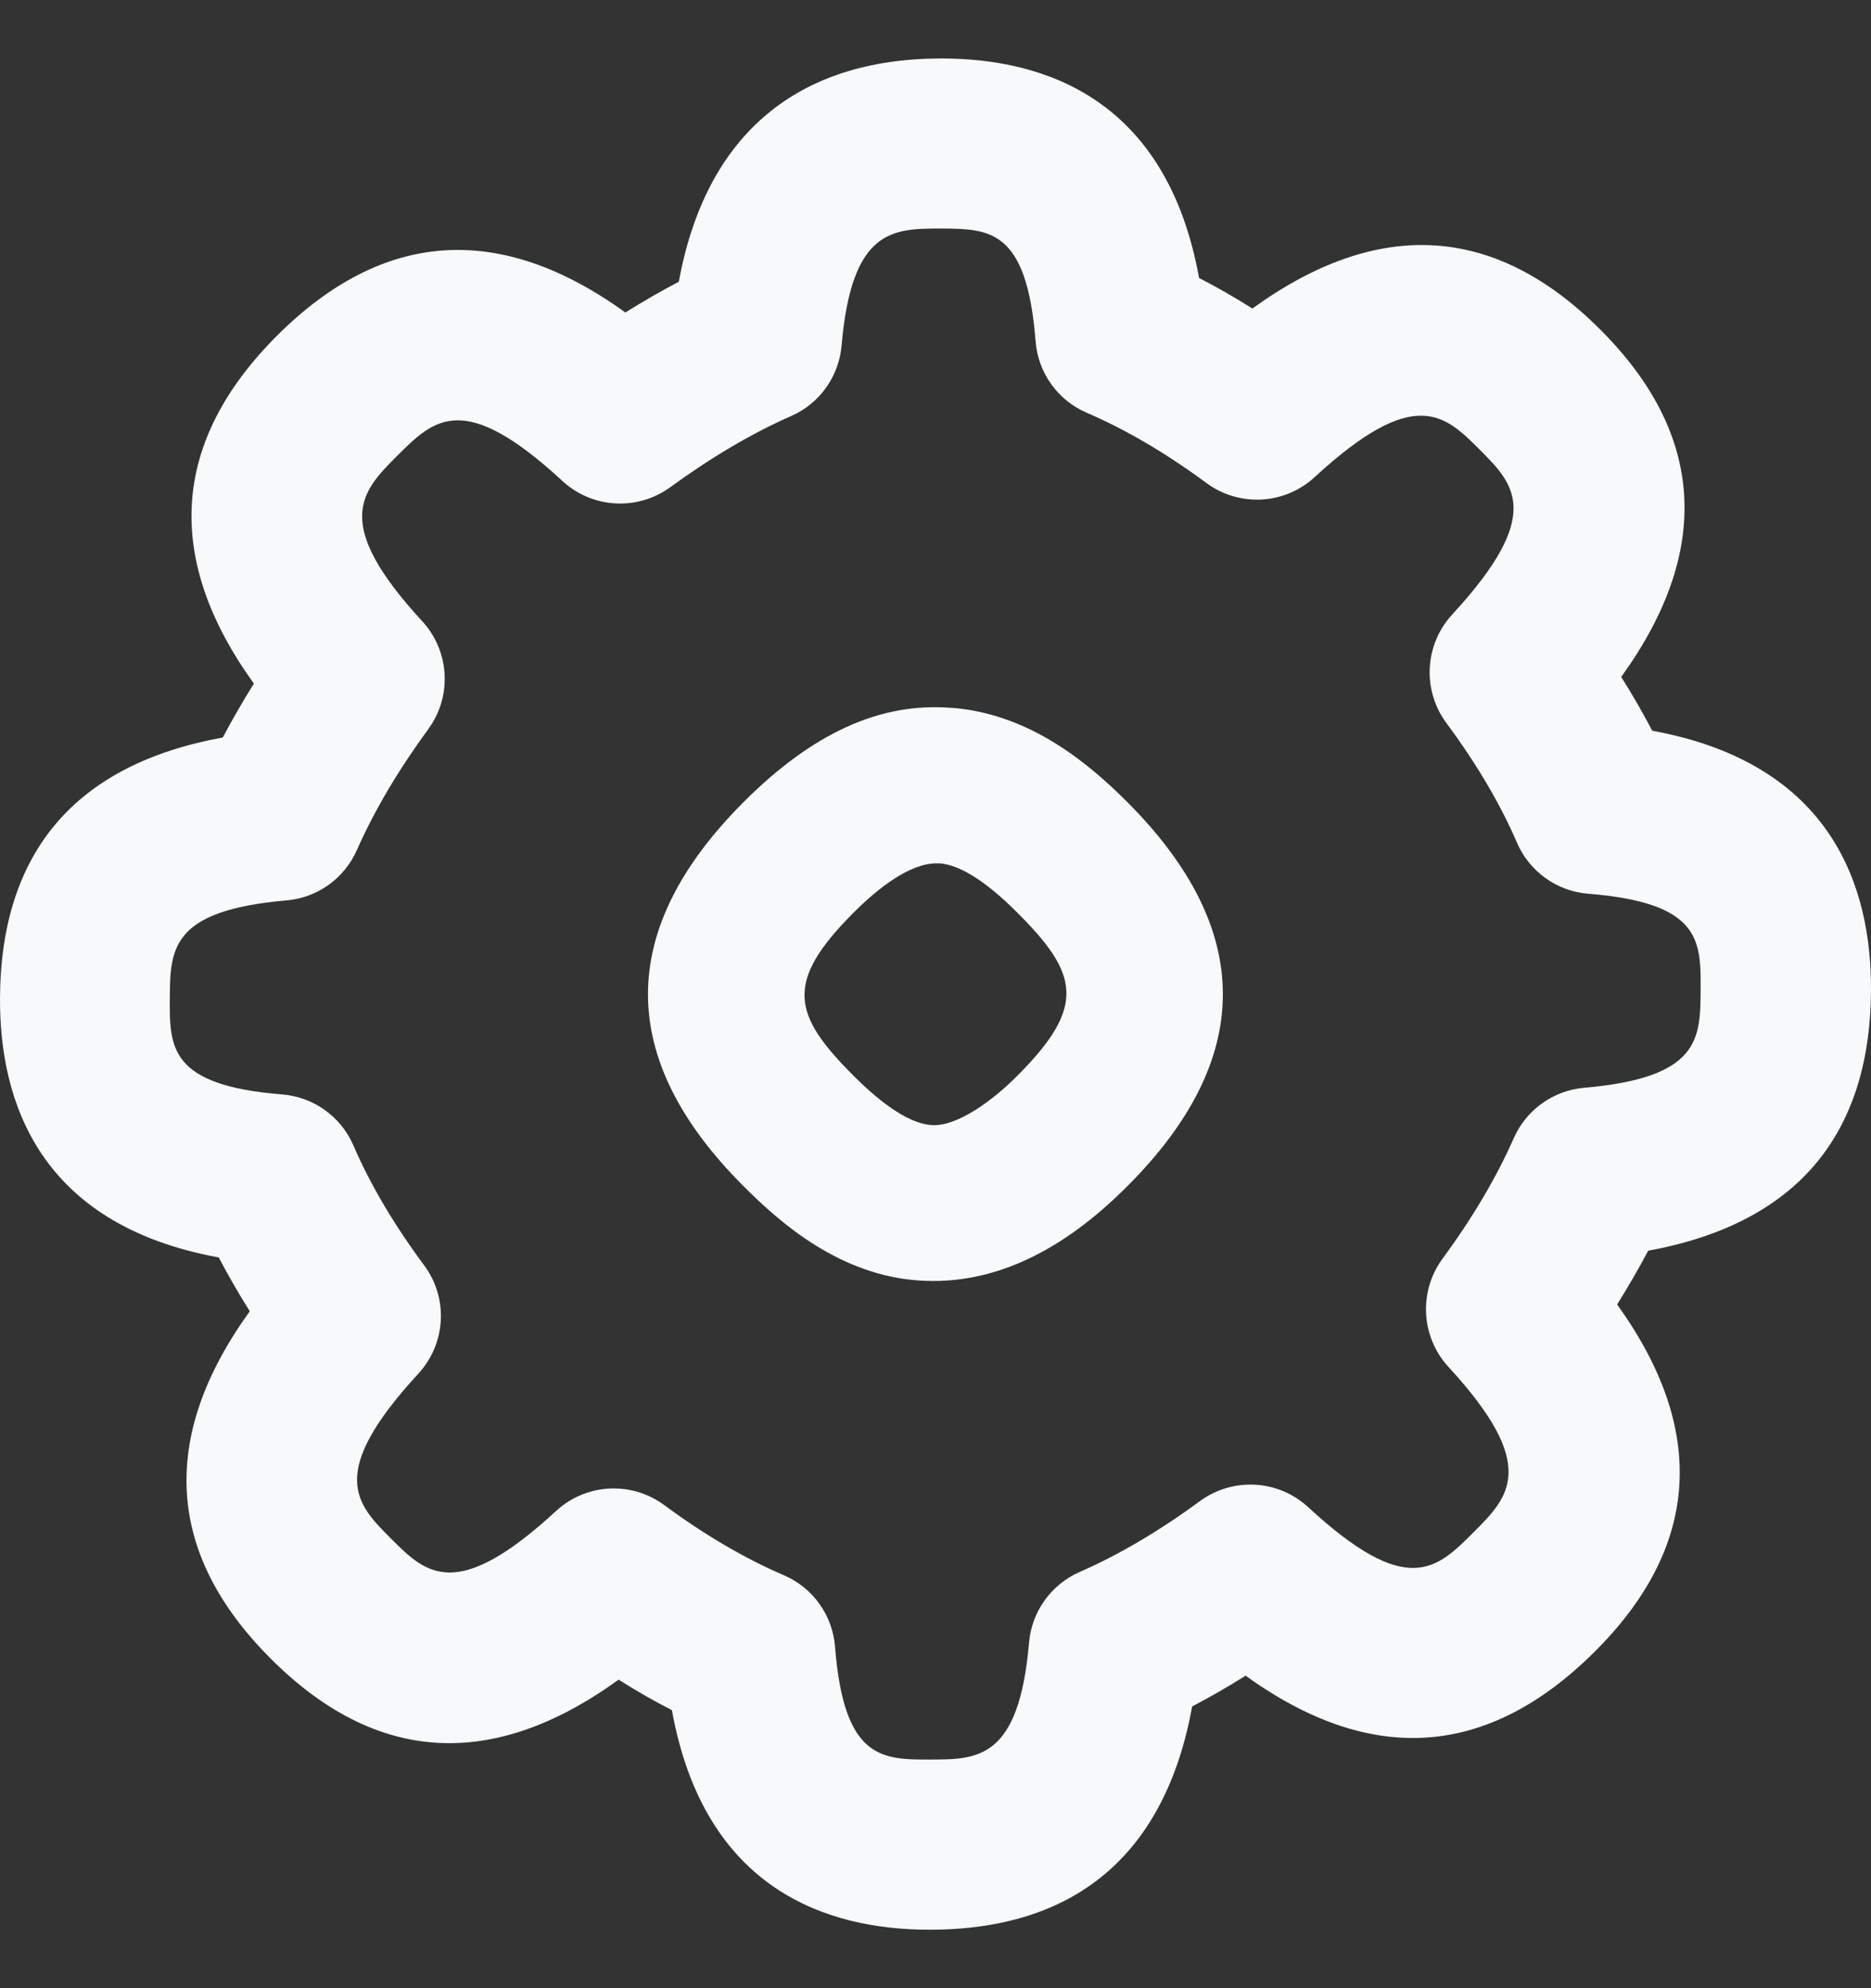
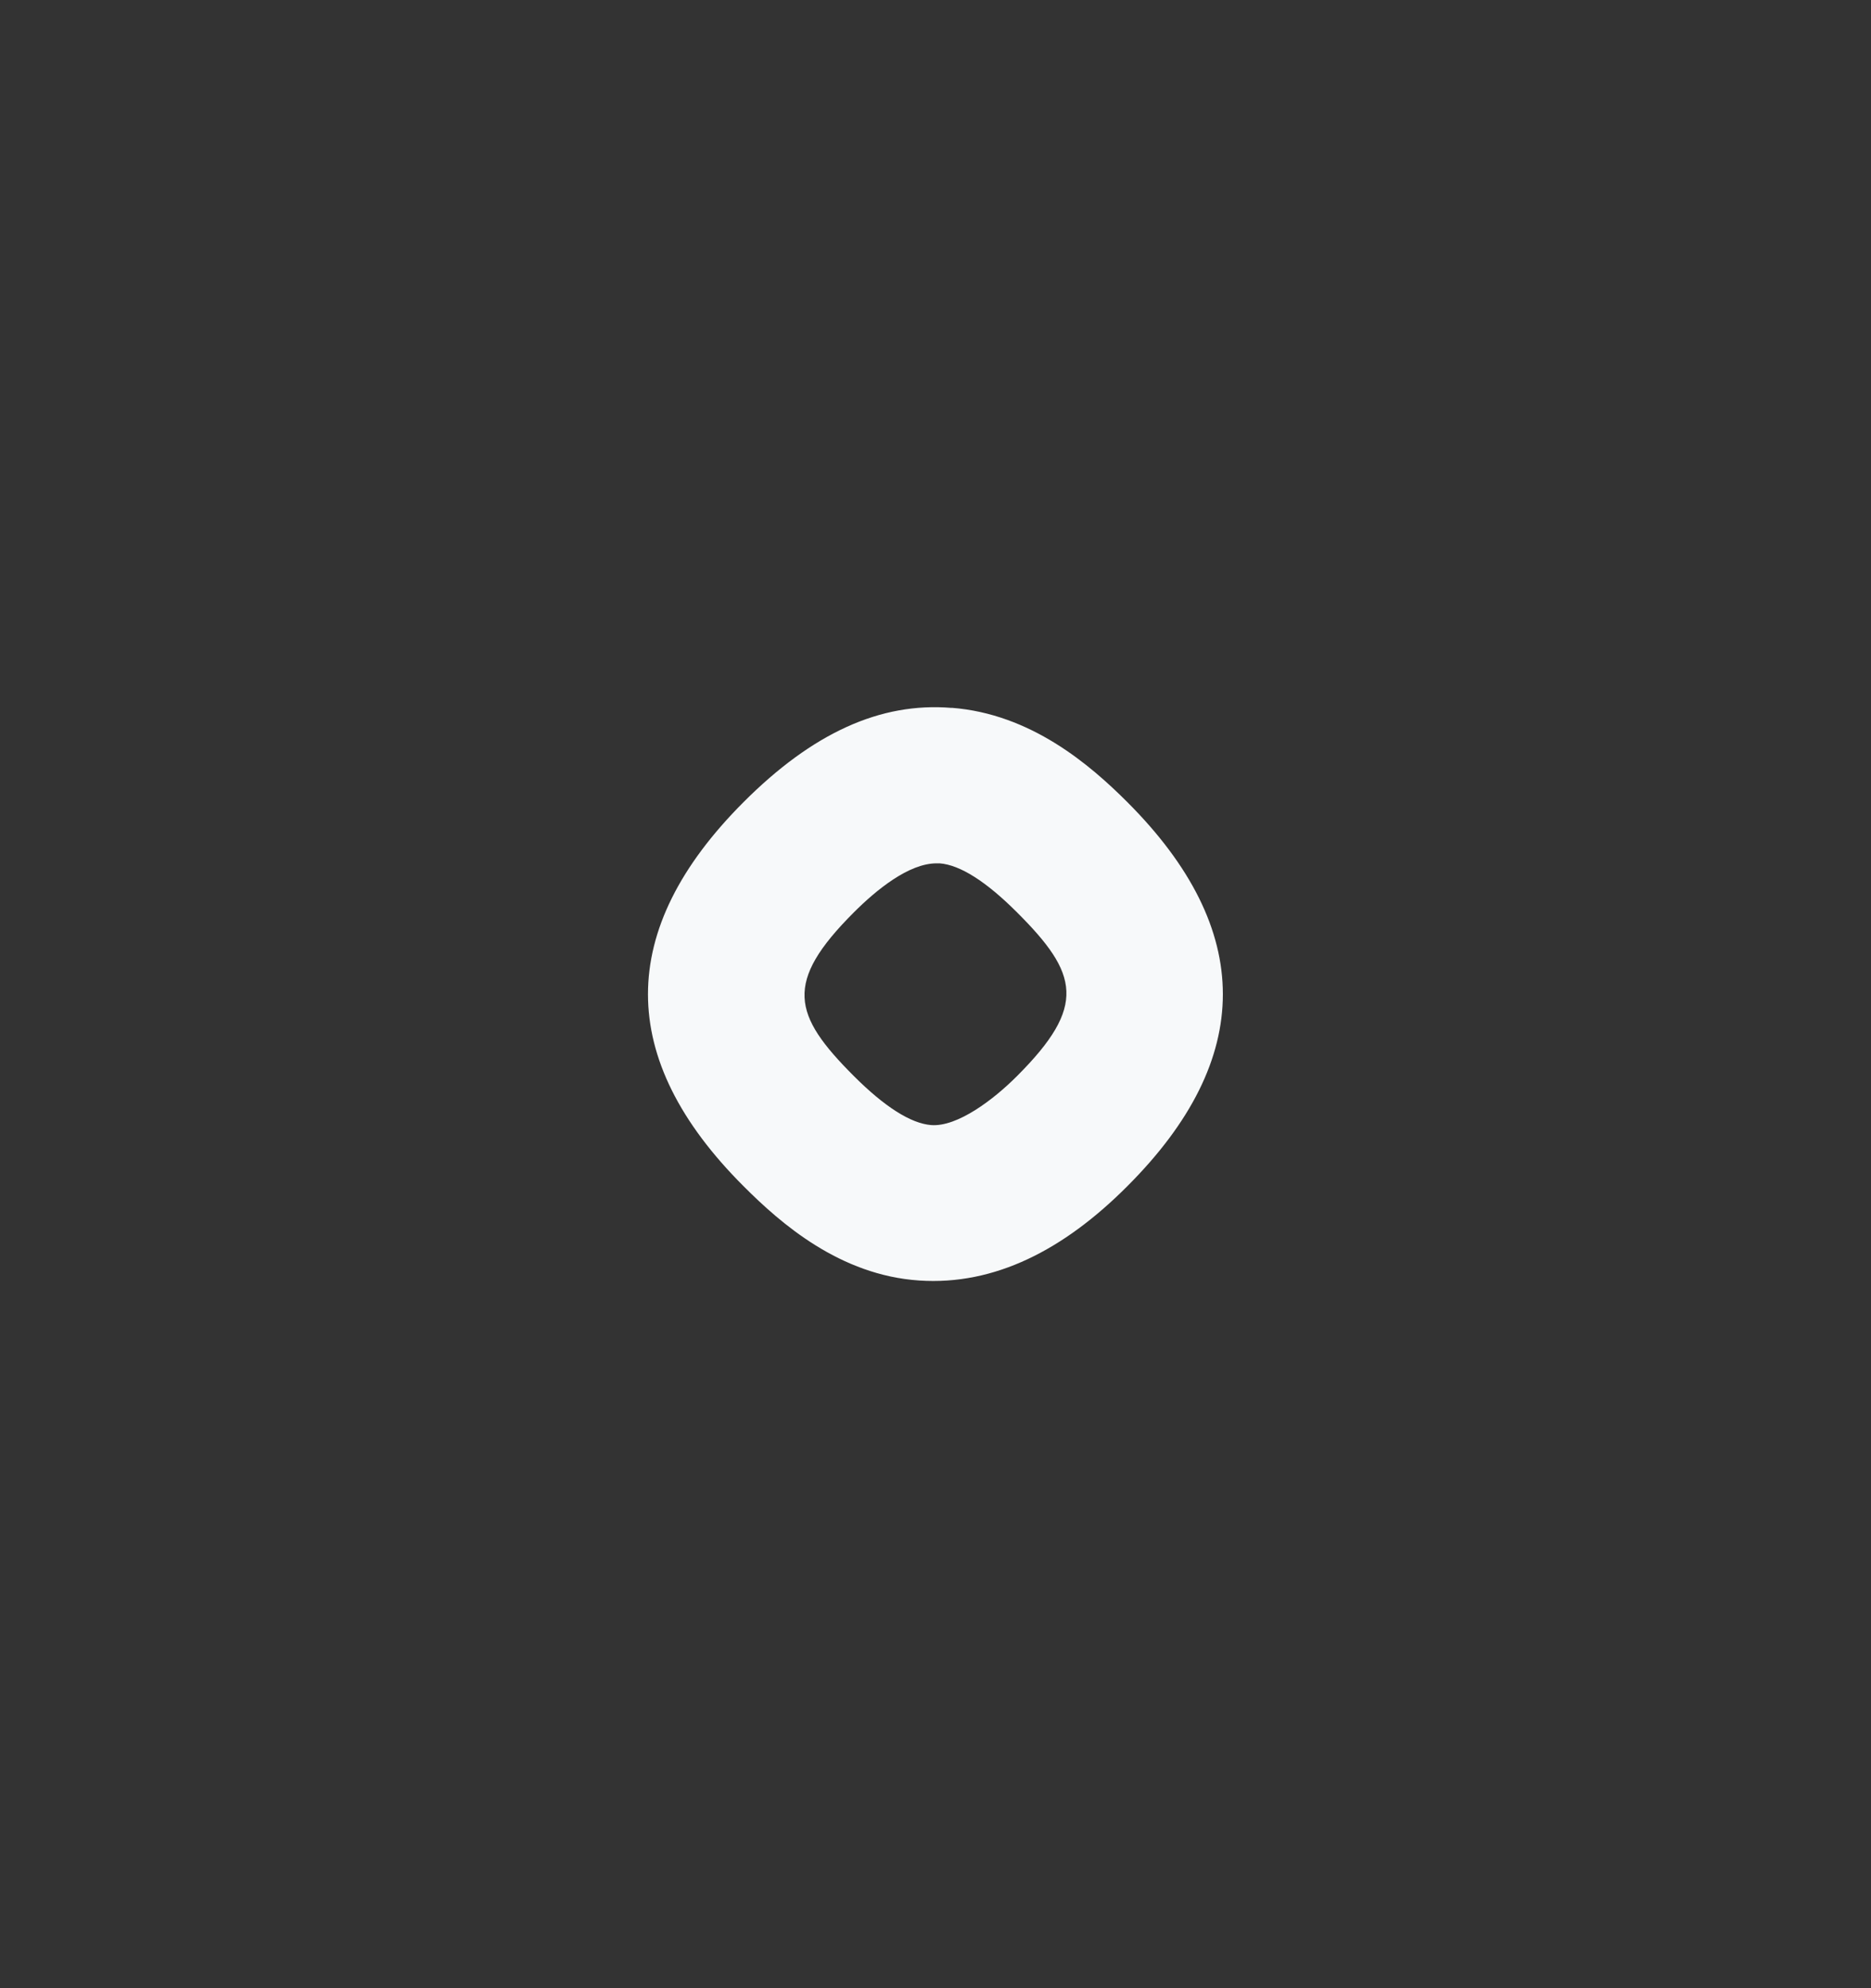
<svg xmlns="http://www.w3.org/2000/svg" width="16" height="17" viewBox="0 0 16 17" fill="none">
  <rect x="0" y="0" width="16" height="17" fill="#333333" stroke="none" />
  <g clip-path="url(#clip0_3279_7228)">
    <path d="M8.138 6.053C7.527 6.002 6.946 6.27 6.358 6.859C5.269 7.949 5.269 9.054 6.358 10.142C6.679 10.464 7.184 10.904 7.861 10.949C8.505 10.992 9.097 10.688 9.641 10.142C10.73 9.053 10.729 7.948 9.641 6.859C9.32 6.538 8.815 6.104 8.138 6.052V6.053ZM8.698 9.2C8.497 9.402 8.187 9.637 7.963 9.62C7.789 9.606 7.566 9.465 7.301 9.2C6.777 8.676 6.703 8.4 7.301 7.802C7.495 7.608 7.772 7.382 8.009 7.382C8.018 7.382 8.027 7.382 8.036 7.382C8.211 7.396 8.433 7.537 8.698 7.802C9.223 8.326 9.296 8.602 8.698 9.2Z" fill="#F7F9FA" />
-     <path d="M16 8.467C16.004 7.589 15.671 6.53 14.129 6.248C14.049 6.095 13.961 5.942 13.864 5.788C14.641 4.712 14.582 3.714 13.684 2.817C12.785 1.918 11.787 1.859 10.71 2.638C10.558 2.542 10.406 2.455 10.254 2.377C9.976 0.84 8.926 0.5 8.051 0.5C6.821 0.5 6.035 1.148 5.805 2.409C5.654 2.488 5.501 2.576 5.348 2.672C4.276 1.898 3.277 1.964 2.369 2.87C1.465 3.774 1.399 4.774 2.171 5.845C2.075 5.999 1.986 6.153 1.905 6.306C0.647 6.535 0.007 7.284 4.21101e-05 8.533C-0.004 9.411 0.329 10.47 1.871 10.752C1.951 10.905 2.039 11.058 2.136 11.212C1.359 12.288 1.418 13.286 2.316 14.183C3.215 15.082 4.214 15.141 5.29 14.362C5.442 14.458 5.594 14.545 5.746 14.623C6.024 16.16 7.074 16.5 7.949 16.5C9.201 16.5 9.965 15.852 10.195 14.591C10.346 14.512 10.499 14.424 10.652 14.328C11.723 15.1 12.719 15.032 13.63 14.13C14.541 13.228 14.601 12.226 13.829 11.154C13.925 11 14.014 10.846 14.095 10.694C15.353 10.464 15.993 9.716 16 8.467ZM13.549 9.301C13.284 9.323 13.052 9.489 12.945 9.732C12.799 10.064 12.594 10.411 12.335 10.764C12.13 11.044 12.151 11.431 12.386 11.687C13.167 12.535 12.905 12.798 12.601 13.102C12.284 13.419 12.034 13.669 11.187 12.887C10.931 12.651 10.545 12.629 10.263 12.834C9.912 13.092 9.565 13.296 9.233 13.441C8.989 13.548 8.823 13.779 8.8 14.045C8.714 15.042 8.363 15.044 7.958 15.045C7.547 15.045 7.217 15.05 7.141 14.081C7.12 13.811 6.951 13.575 6.703 13.469C6.372 13.327 6.028 13.126 5.68 12.869C5.551 12.774 5.399 12.727 5.248 12.727C5.07 12.727 4.894 12.792 4.755 12.92C3.897 13.711 3.64 13.452 3.344 13.156C3.046 12.858 2.789 12.601 3.578 11.745C3.814 11.488 3.836 11.1 3.627 10.819C3.368 10.47 3.165 10.125 3.023 9.796C2.917 9.548 2.681 9.379 2.413 9.358C1.449 9.281 1.45 8.955 1.452 8.541C1.455 8.119 1.456 7.785 2.449 7.699C2.714 7.677 2.945 7.511 3.052 7.268C3.199 6.935 3.404 6.588 3.662 6.235C3.868 5.955 3.846 5.568 3.611 5.312C2.83 4.465 3.093 4.202 3.396 3.898C3.713 3.582 3.964 3.332 4.81 4.113C5.066 4.349 5.452 4.37 5.733 4.165C6.086 3.908 6.432 3.704 6.764 3.558C7.008 3.452 7.174 3.22 7.197 2.954C7.283 1.958 7.634 1.955 8.039 1.954C8.456 1.957 8.78 1.95 8.856 2.918C8.877 3.188 9.046 3.424 9.295 3.53C9.625 3.672 9.969 3.873 10.317 4.13C10.597 4.337 10.986 4.316 11.242 4.08C12.1 3.289 12.356 3.548 12.653 3.844C12.95 4.142 13.208 4.399 12.418 5.255C12.182 5.512 12.161 5.9 12.368 6.181C12.627 6.53 12.83 6.875 12.972 7.204C13.078 7.452 13.314 7.621 13.583 7.642C14.547 7.719 14.545 8.045 14.543 8.459C14.541 8.881 14.54 9.215 13.547 9.301H13.549Z" fill="#F7F9FA" />
  </g>
  <defs>
    <clipPath id="clip0_3279_7228">
      <rect width="16" height="16" fill="white" transform="translate(0 0.5)" />
    </clipPath>
  </defs>
</svg>